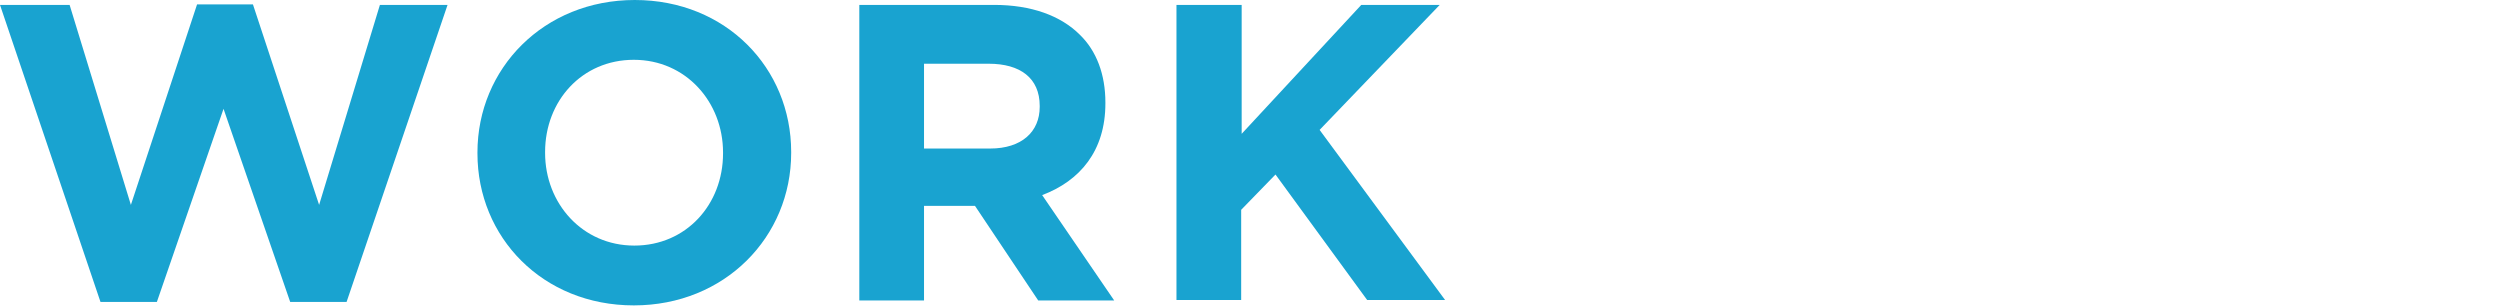
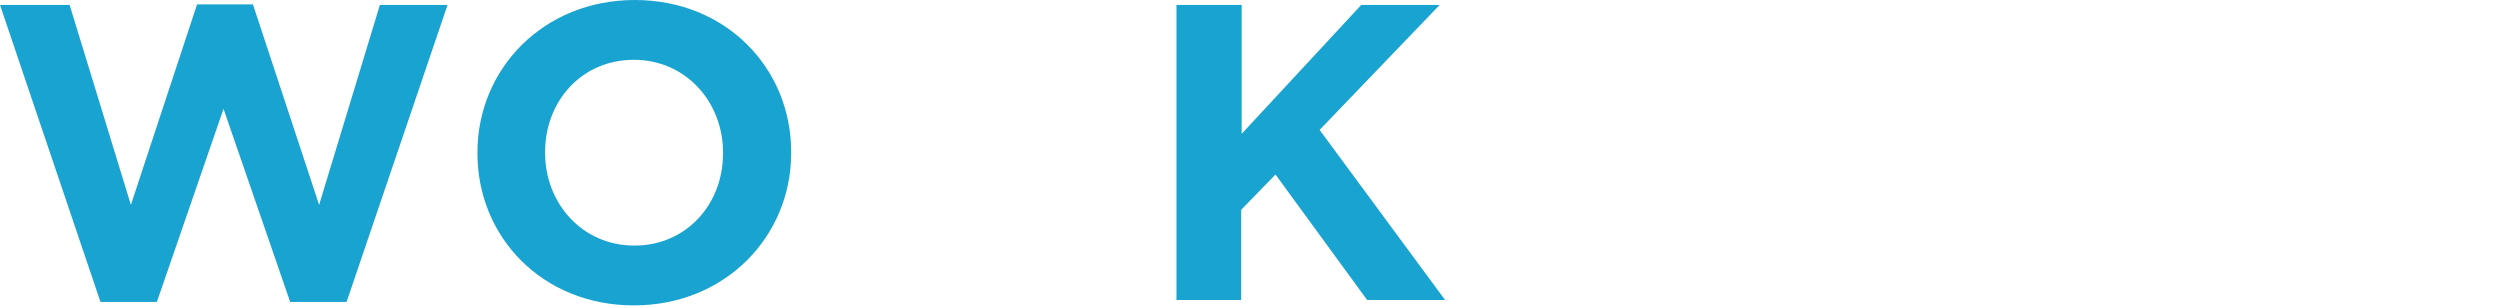
<svg xmlns="http://www.w3.org/2000/svg" id="_レイヤー_2" version="1.1" viewBox="0 0 510 62.8">
  <defs>
    <style>
      .st0 {
        fill: none;
      }

      .st1 {
        fill: #19a3d0;
      }
    </style>
  </defs>
  <g id="_コンテンツ">
    <g>
      <g>
-         <path class="st1" d="M5.9,116.6h-2.3c-.2,0-.3-.1-.3-.3v-11.6c-.5.8-1.1,1.5-1.7,2.1,0,0-.1.1-.2.1s-.2,0-.2-.2L0,103.9s0-.1,0-.2c0,0,0-.2.1-.3,2.4-2.2,4-5.4,4.9-8.4,0-.2.2-.3.4-.2l2.5.5c.2,0,.3.2.3.4-.4,1.4-1.1,3-1.9,4.6v16c0,.2-.1.3-.3.3h0ZM7.3,104.5v-2.4c0-.2.1-.3.3-.3h5.5v-6.7c0-.2.1-.3.3-.3h2.5c.2,0,.3.1.3.3v6.7h5.7c.2,0,.3.1.3.3v2.4c0,.2-.1.3-.3.3h-5.7v8h5c.2,0,.3.1.3.3v2.3c0,.2-.1.3-.3.3h-12.9c-.2,0-.3-.1-.3-.3v-2.3c0-.2.1-.3.3-.3h4.8v-8h-5.5c-.2,0-.3-.1-.3-.3Z" />
-         <path class="st1" d="M27.7,112.7v-1.5c0-.2.1-.3.3-.3h7.8v-1.1h-9.2c-.2,0-.3-.1-.3-.3v-1.4c0-.2.1-.3.3-.3h9.2v-1h-7.8c-.2,0-.3-.1-.3-.3v-1.3c0-.2.1-.3.3-.3h7.8v-.9h-7.3c-.2,0-.3-.1-.3-.3v-4c0-.2.1-.3.3-.3h7.3v-.9h-8.8c-.2,0-.3-.1-.3-.3v-1.5c0-.2.1-.3.3-.3h8.8v-1.1c0-.2.1-.3.3-.3h2.4c.2,0,.3.1.3.3v1.1h8.7c.2,0,.3.1.3.3v1.5c0,.2-.1.3-.3.3h-8.7v.9h7.3c.2,0,.3.1.3.3v4c0,.2-.1.3-.3.3h-7.3v.9h7.5c.2,0,.3.1.3.3v2.5h1.2c.2,0,.3.1.3.3v1.7c0,.2-.1.3-.3.3h-1.2v2.8c0,.2-.1.3-.3.3h-7.5c0,2.8-.8,3.5-4.3,3.5s-.8,0-1.3,0c-.2,0-.3,0-.4-.3l-.7-1.7c0,0,0-.1,0-.2,0-.1,0-.2.3-.2.5,0,.9,0,1.3,0,1.8,0,2.1-.3,2.1-1.2h-7.8c-.2,0-.3-.1-.3-.3h0ZM35.9,101h-4.6v1.1h4.6v-1.1ZM43.5,101h-4.6v1.1h4.6s0-1.1,0-1.1ZM43.7,106.7h-4.8v1.1h4.8v-1.1ZM43.7,109.8h-4.8v1.1h4.8v-1.1Z" />
-         <path class="st1" d="M71,115.5c-1.8.2-3.5.3-5,.3s-2.7,0-3.9-.3c-2.8-.4-4.2-2-4.2-3.9s.8-2.9,2.5-4.1c1-.7,2.2-1.3,3.6-2-.5-.6-1.2-.9-1.9-.9-1.3,0-2.7.7-3.9,2.1l-2.3,3c0,0-.2.1-.3.1s-.1,0-.2,0l-2-1.6c0,0-.1-.1-.1-.2s0-.2.1-.2c2.1-2.1,4-4.7,5.1-7.2h-4.1c-.2,0-.3-.1-.3-.3v-2.1c0-.2.1-.3.3-.3h5.2c.3-.9.6-1.8.9-2.6,0-.2.2-.3.4-.2l2.6.6c.2,0,.3.2.2.4-.2.7-.5,1.3-.7,1.8h7.4c.2,0,.3.1.3.3v2.1c0,.2-.1.3-.3.3h-8.5l-1.2,2.3c.7-.3,1.5-.5,2.3-.5,1.5,0,3,.6,4,2,1.5-.6,3-1.1,4.6-1.7,0,0,0,0,.2,0,.1,0,.2,0,.3.2l.9,2.3s0,0,0,.1c0,.1,0,.2-.2.3-1.6.5-3.2.9-4.7,1.4,0,.4,0,.8,0,1.2,0,.7,0,1.5-.2,2.3,0,.2-.1.3-.4.3h-2.4c-.2,0-.4-.1-.3-.4.2-.9.3-1.8.2-2.4-1.2.5-2.2,1-2.9,1.6-.7.5-1,1.1-1,1.5s.5,1.1,1.5,1.3c.8.2,1.8.3,2.9.3,1.7,0,3.7-.2,5.6-.6h0c.2,0,.3,0,.3.3v2.4c0,.2-.2.3-.4.4h0Z" />
-         <path class="st1" d="M78.7,106.6v-2.2c0-.2.1-.3.3-.3h4.3c0-.4,0-.8,0-1.2v-2.7h-1.1c-.5,1.1-1,2.2-1.5,2.9,0,0-.1.1-.2.1s-.1,0-.2,0l-1.9-1.2c-.1,0-.2-.2-.2-.3s0-.1,0-.2c1.3-1.8,2.2-4.2,2.6-6.4,0-.2.2-.3.4-.3l2.2.3c.2,0,.3.2.2.5-.1.6-.3,1.1-.4,1.7h5.6c.2,0,.3.1.3.3v2.2c0,.2-.1.3-.3.3h-2.7v2.7c0,.4,0,.8,0,1.2h3.2c.2,0,.3.1.3.3v2.2c0,.2-.1.3-.3.3h-3.4c1.2,2.1,2.6,4,4.1,5.3,0,0,.1.2.1.3s0,.1,0,.2l-1.8,2c0,0-.1.1-.2.1s-.2,0-.2-.1c-1.1-1.3-2.1-2.9-3-4.6-1,2.5-2.5,4.7-4.7,6.2,0,0-.1,0-.2,0,0,0-.2,0-.3-.2l-1.5-2.2c0,0,0-.1,0-.2,0,0,0-.2.2-.3,2.3-1.4,3.9-3.4,4.6-6.6h-3.9c-.2,0-.3-.1-.3-.3h0ZM90.7,96.8h8.4c.2,0,.3.1.3.3v18.1c0,.2-.1.3-.3.3h-8.4c-.2,0-.3-.1-.3-.3v-18.1c0-.2.1-.3.3-.3ZM96.6,99.6h-3.2v13.1h3.2v-13.1Z" />
        <path class="st1" d="M106.8,110c0,0-.2,0-.3-.1l-1.5-2.1c0,0,0-.1,0-.2s0-.2.2-.3c4.6-3.1,8.2-5.5,11.5-7.8-2.7,0-5.4.2-8,.2-.2,0-.3-.1-.3-.3v-2.4c0-.2.1-.3.3-.3h13.2c.2,0,.3.1.3.3v2.1c0,.2,0,.3-.2.4l-6.2,4c.7-.1,1.5-.2,2.2-.2,1.9,0,3.7.5,4.9,1.5,1.4,1.1,2.1,2.7,2.1,4.4s-1.2,4.5-3.9,5.9c-1.5.7-3.5,1.2-5.5,1.2s-3.5-.3-4.6-1.1c-1.3-.8-1.9-2.1-1.9-3.3s.4-1.9,1.2-2.6c.8-.7,1.9-1,3.1-1,2.4,0,4.8,1.5,4.6,5,.7-.2,1.4-.5,1.9-.8,1.4-.8,1.9-2,1.9-3.1s-.3-1.6-.9-2.1c-.9-.9-2.5-1.5-4.5-1.5s-4.2.6-6.5,2.1c-.8.6-1.7,1.3-2.8,2.2,0,0-.2,0-.2,0h0ZM112.3,112.7c.6.6,1.6.8,2.7.9,0-.3,0-.5,0-.7,0-1.4-1.1-2.3-2-2.3s-.6,0-.9.3c-.3.2-.4.5-.4.9s.2.8.6,1.1h0Z" />
      </g>
      <g>
        <path class="st1" d="M0,1h14.2l12.5,40.8L40.2.9h11.4l13.5,40.9L77.5,1h13.8l-20.6,60.6h-11.5l-13.6-39.4-13.6,39.4h-11.5L0,1Z" />
        <path class="st1" d="M97.4,31.3v-.2C97.4,14,110.9,0,129.5,0s31.9,13.9,31.9,31v.2c0,17.1-13.5,31.1-32.1,31.1s-31.9-13.9-31.9-31ZM147.5,31.3v-.2c0-10.3-7.6-18.9-18.2-18.9s-18.1,8.4-18.1,18.8v.2c0,10.3,7.6,18.9,18.2,18.9s18.1-8.4,18.1-18.8Z" />
-         <path class="st1" d="M175.3,1h27.5c7.6,0,13.6,2.2,17.5,6.1,3.4,3.3,5.2,8.1,5.2,13.8v.2c0,9.7-5.2,15.8-12.9,18.7l14.7,21.5h-15.5l-12.9-19.3h-10.4v19.3h-13.2V1h0ZM202,30.3c6.4,0,10.1-3.4,10.1-8.5v-.2c0-5.7-4-8.6-10.4-8.6h-13.2v17.3h13.4Z" />
        <path class="st1" d="M240.1,1h13.2v26.3l24.4-26.3h16l-24.5,25.5,25.6,34.7h-15.9l-18.7-25.6-7,7.2v18.4h-13.2V1Z" />
      </g>
      <rect class="st0" y="0" width="510" height="120" />
    </g>
  </g>
</svg>